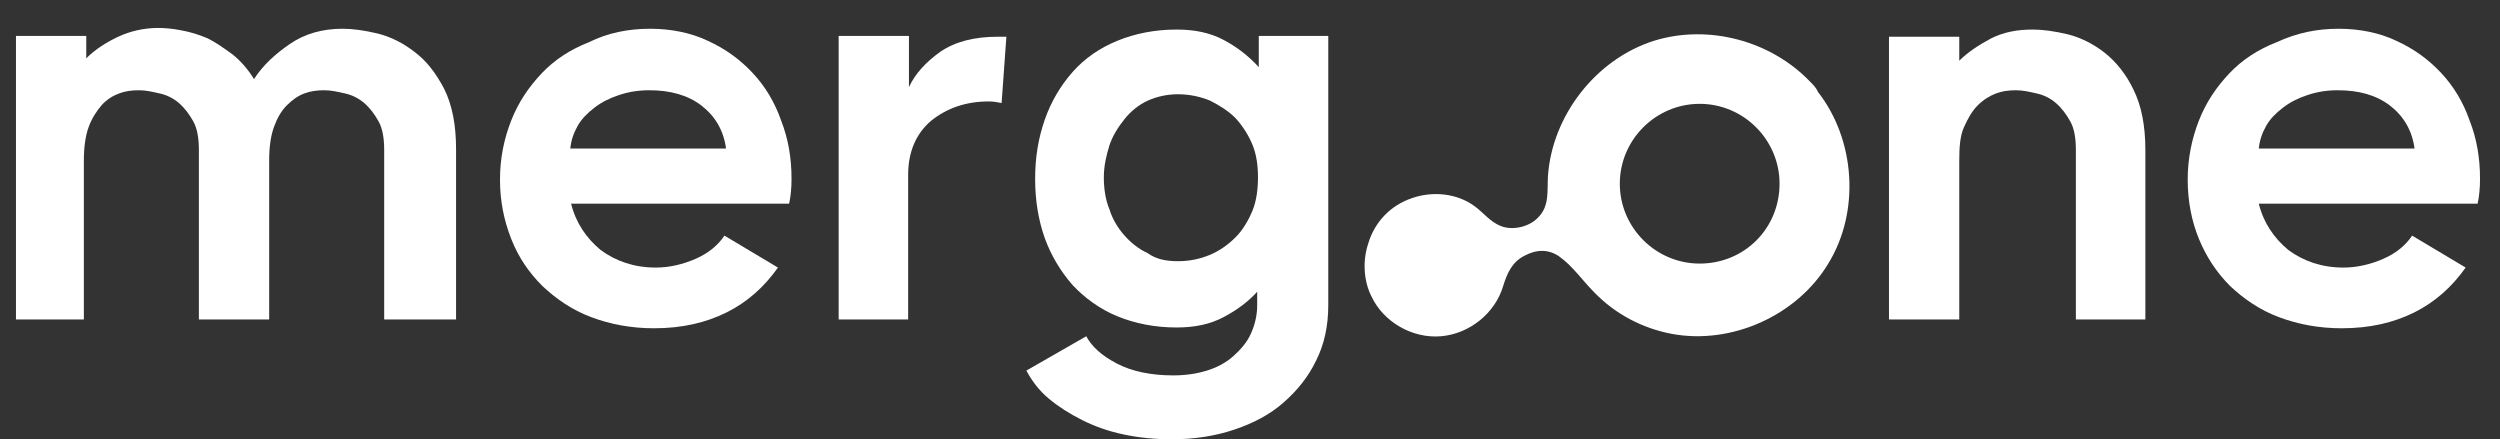
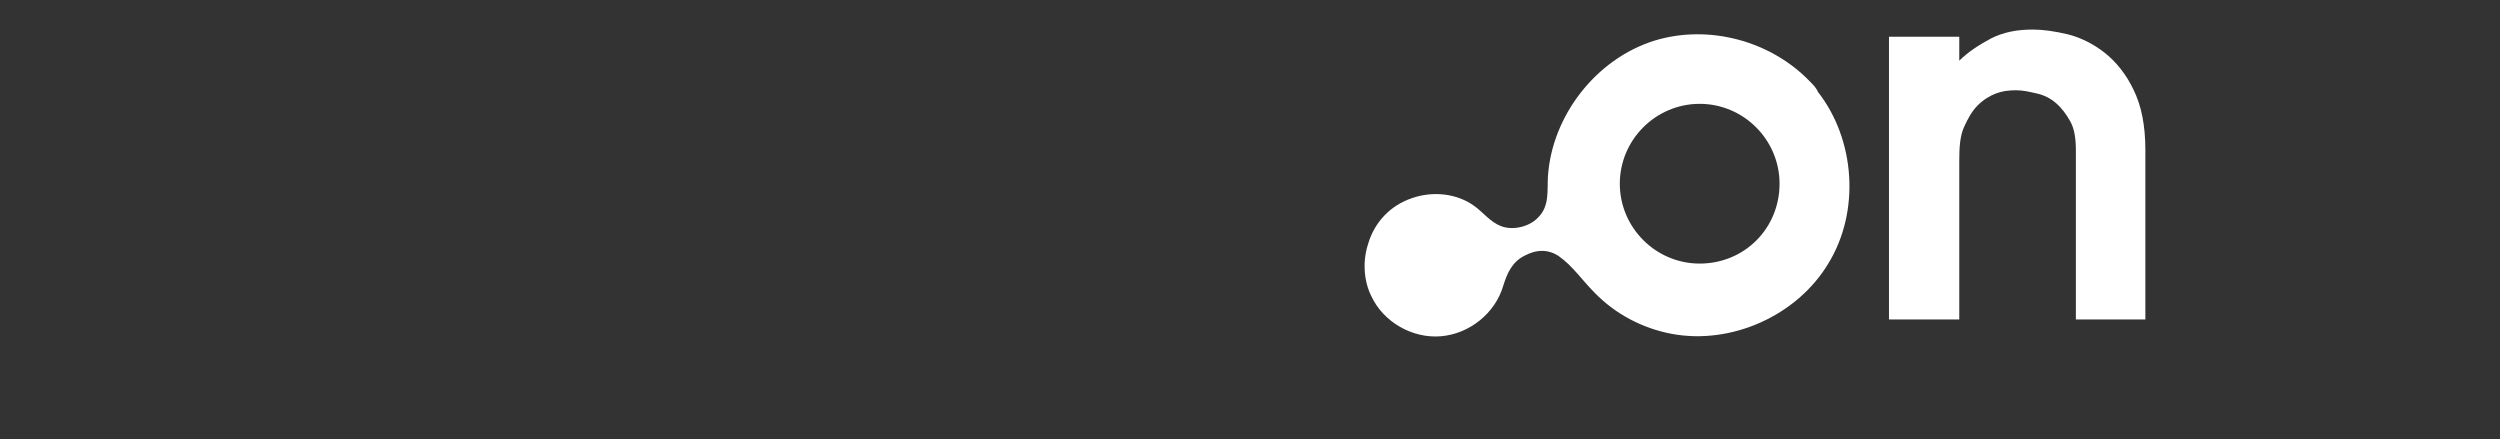
<svg xmlns="http://www.w3.org/2000/svg" version="1.1" id="Layer_1" x="0px" y="0px" viewBox="0 0 313 55" style="enable-background:new 0 0 313 55;" xml:space="preserve">
  <rect x="0" y="0" width="313" height="55" fill="#333333" stroke="none" />
  <style type="text/css">
	.st0{fill:#FFFFFF;}
</style>
  <g>
-     <path class="st0" d="M56.9,40h-8.8V18.8c0-1.5-0.2-2.7-0.7-3.6c-0.5-0.9-1.1-1.7-1.8-2.3c-0.7-0.6-1.5-1-2.4-1.2   c-0.9-0.2-1.7-0.4-2.6-0.4s-1.7,0.1-2.5,0.4c-0.8,0.3-1.5,0.8-2.2,1.5c-0.7,0.7-1.2,1.6-1.6,2.7c-0.4,1.1-0.6,2.5-0.6,4.2V40h-8.8   V18.8c0-1.5-0.2-2.7-0.7-3.6c-0.5-0.9-1.1-1.7-1.8-2.3c-0.7-0.6-1.5-1-2.4-1.2c-0.9-0.2-1.7-0.4-2.6-0.4s-1.7,0.1-2.5,0.4   c-0.8,0.3-1.6,0.8-2.2,1.5c-0.6,0.7-1.2,1.6-1.6,2.7c-0.4,1.1-0.6,2.5-0.6,4.2V40H2V4.5h8.8v2.8c1.1-1.1,2.5-2,4-2.7   c1.5-0.7,3.2-1.1,5-1.1c0.9,0,1.9,0.1,2.9,0.3c1.1,0.2,2.1,0.5,3.3,1C27,5.3,28,6,29.1,6.8c1,0.8,1.9,1.8,2.7,3.1   c1.1-1.7,2.6-3.1,4.5-4.4s4.1-1.9,6.6-1.9c1.3,0,2.7,0.2,4.4,0.6c1.6,0.4,3.2,1.2,4.6,2.3c1.5,1.1,2.7,2.7,3.7,4.6   c1,2,1.5,4.5,1.5,7.6V40z" />
-     <path class="st0" d="M81.4,3.6c2.6,0,5.1,0.5,7.2,1.5c2.2,1,4,2.3,5.6,4c1.6,1.7,2.8,3.7,3.6,6c0.9,2.3,1.3,4.7,1.3,7.3   c0,1.1-0.1,2.2-0.3,3.1H71.5c0.6,2.4,1.9,4.3,3.7,5.8c1.9,1.4,4.2,2.2,6.9,2.2c1.7,0,3.4-0.4,5-1.1c1.6-0.7,2.8-1.7,3.6-2.9l6.7,4   c-1.7,2.4-3.8,4.3-6.4,5.6c-2.6,1.3-5.6,2-9.1,2c-2.9,0-5.5-0.5-7.9-1.4c-2.4-0.9-4.4-2.3-6.1-3.9c-1.7-1.7-3-3.6-3.9-5.9   c-0.9-2.3-1.4-4.7-1.4-7.4s0.5-5.1,1.4-7.4c0.9-2.3,2.2-4.2,3.8-5.9c1.6-1.7,3.6-3,5.9-3.9C76.1,4.1,78.7,3.6,81.4,3.6z M90.9,18.6   c-0.3-2.3-1.4-4.1-3.1-5.4s-3.9-1.9-6.5-1.9c-1.4,0-2.6,0.2-3.8,0.6c-1.2,0.4-2.2,0.9-3.1,1.6c-0.9,0.7-1.6,1.4-2.1,2.3   c-0.5,0.9-0.8,1.8-0.9,2.8H90.9z" />
-     <path class="st0" d="M125.4,12.9c-0.5-0.1-1-0.2-1.6-0.2c-2.8,0-5.2,0.8-7.2,2.4c-1.9,1.6-2.9,3.9-2.9,6.8V40H105V4.5h8.8v6.4   c0.8-1.7,2.1-3.1,3.9-4.4c1.9-1.3,4.3-1.9,7.2-1.9h1.1L125.4,12.9z" />
-     <path class="st0" d="M157.6,36.3c-1.2,1.4-2.7,2.5-4.4,3.4c-1.7,0.9-3.6,1.3-5.9,1.3c-2.7,0-5.2-0.5-7.4-1.4   c-2.2-0.9-4.1-2.3-5.6-3.9c-1.5-1.7-2.7-3.7-3.5-5.9c-0.8-2.3-1.2-4.7-1.2-7.4s0.4-5.1,1.2-7.4c0.8-2.3,2-4.3,3.5-6   c1.5-1.7,3.4-3,5.6-3.9c2.2-0.9,4.7-1.4,7.4-1.4c2.3,0,4.2,0.4,5.9,1.3c1.7,0.9,3.1,2,4.4,3.4V4.5h8.7v33.7c0,2.6-0.5,4.9-1.5,6.9   c-1,2.1-2.4,3.8-4.1,5.3c-1.7,1.5-3.8,2.6-6.2,3.4c-2.4,0.8-5,1.2-7.8,1.2c-2.1,0-4.1-0.2-6-0.6c-1.9-0.4-3.6-1-5.2-1.8   c-1.6-0.8-3-1.7-4.2-2.7c-1.2-1-2.1-2.2-2.8-3.5l7.5-4.3c0.7,1.3,1.9,2.4,3.8,3.4c1.9,1,4.3,1.5,7.1,1.5c1.5,0,2.9-0.2,4.2-0.6   c1.3-0.4,2.4-1,3.3-1.8c0.9-0.8,1.7-1.7,2.2-2.8s0.8-2.3,0.8-3.6V36.3z M147.5,32.7c1.5,0,2.8-0.3,4-0.8c1.2-0.5,2.3-1.3,3.2-2.2   c0.9-0.9,1.6-2.1,2.1-3.3s0.7-2.7,0.7-4.2c0-1.5-0.2-2.9-0.7-4.1s-1.2-2.3-2.1-3.3c-0.9-0.9-2-1.6-3.2-2.2c-1.2-0.5-2.6-0.8-4-0.8   c-1.4,0-2.7,0.3-3.8,0.8c-1.1,0.5-2.1,1.3-2.9,2.3c-0.8,1-1.5,2.1-1.9,3.3c-0.4,1.3-0.7,2.6-0.7,4c0,1.4,0.2,2.8,0.7,4   c0.4,1.3,1.1,2.4,1.9,3.3c0.8,0.9,1.8,1.7,2.9,2.2C144.8,32.5,146.1,32.7,147.5,32.7z" />
-   </g>
+     </g>
  <g>
    <path class="st0" d="M268.7,40h-8.8V18.8c0-1.5-0.2-2.7-0.7-3.6c-0.5-0.9-1.1-1.7-1.8-2.3c-0.7-0.6-1.5-1-2.4-1.2   c-0.9-0.2-1.7-0.4-2.6-0.4s-1.7,0.1-2.5,0.4c-0.8,0.3-1.6,0.8-2.3,1.5c-0.7,0.7-1.2,1.6-1.7,2.7s-0.6,2.5-0.6,4.2V40h-8.8V4.6h8.8   v3c1.1-1.1,2.5-2,4-2.8c1.6-0.8,3.3-1.1,5.2-1.1c1.3,0,2.7,0.2,4.4,0.6c1.6,0.4,3.2,1.2,4.6,2.3c1.4,1.1,2.7,2.7,3.6,4.6   c1,2,1.5,4.5,1.5,7.6V40z" />
-     <path class="st0" d="M292.8,3.6c2.6,0,5.1,0.5,7.2,1.5c2.2,1,4,2.3,5.6,4c1.6,1.7,2.8,3.7,3.6,6c0.9,2.3,1.3,4.7,1.3,7.3   c0,1.1-0.1,2.2-0.3,3.1h-27.4c0.6,2.4,1.9,4.3,3.7,5.8c1.9,1.4,4.2,2.2,6.9,2.2c1.7,0,3.4-0.4,5-1.1c1.6-0.7,2.8-1.7,3.6-2.9l6.7,4   c-1.7,2.4-3.8,4.3-6.4,5.6c-2.6,1.3-5.6,2-9.1,2c-2.9,0-5.5-0.5-7.9-1.4c-2.4-0.9-4.4-2.3-6.1-3.9c-1.7-1.7-3-3.7-3.9-5.9   s-1.4-4.7-1.4-7.4c0-2.6,0.5-5.1,1.4-7.4s2.2-4.2,3.8-5.9c1.6-1.7,3.6-3,5.9-3.9C287.6,4.1,290.1,3.6,292.8,3.6z M302.3,18.6   c-0.3-2.3-1.4-4.1-3.1-5.4c-1.7-1.3-3.9-1.9-6.5-1.9c-1.4,0-2.6,0.2-3.8,0.6c-1.2,0.4-2.2,0.9-3.1,1.6c-0.9,0.7-1.6,1.4-2.1,2.3   c-0.5,0.9-0.8,1.8-0.9,2.8H302.3z" />
  </g>
  <path class="st0" d="M226.6,10.2c-4.9-5.1-12.7-7.2-19.5-5.1c-7.3,2.3-12.8,9.4-13.3,17c-0.1,1.8,0.2,3.7-1.2,5.1  c-1.1,1.2-3.2,1.7-4.7,1.1c-1.3-0.5-2.2-1.7-3.3-2.5c-2.2-1.6-5.2-1.9-7.8-1c-2.7,0.9-4.7,3-5.5,5.7c-0.7,2.1-0.6,4.6,0.4,6.6  c1.5,3.2,5.1,5.3,8.7,5c3.6-0.3,6.8-2.9,7.8-6.3c0.5-1.6,1.1-3,2.7-3.8c1.5-0.8,3-0.8,4.3,0.1c1.7,1.2,2.9,3,4.4,4.5  c2.6,2.7,6,4.5,9.7,5.2c7.5,1.4,15.7-2.3,19.6-8.8c4-6.5,3.4-15.5-1.3-21.5C227.4,11,227,10.6,226.6,10.2z M212.8,33  c-5.5,0-10-4.5-10-10c0-5.5,4.5-10,10-10s10,4.5,10,10C222.8,28.6,218.4,33,212.8,33z" />
</svg>